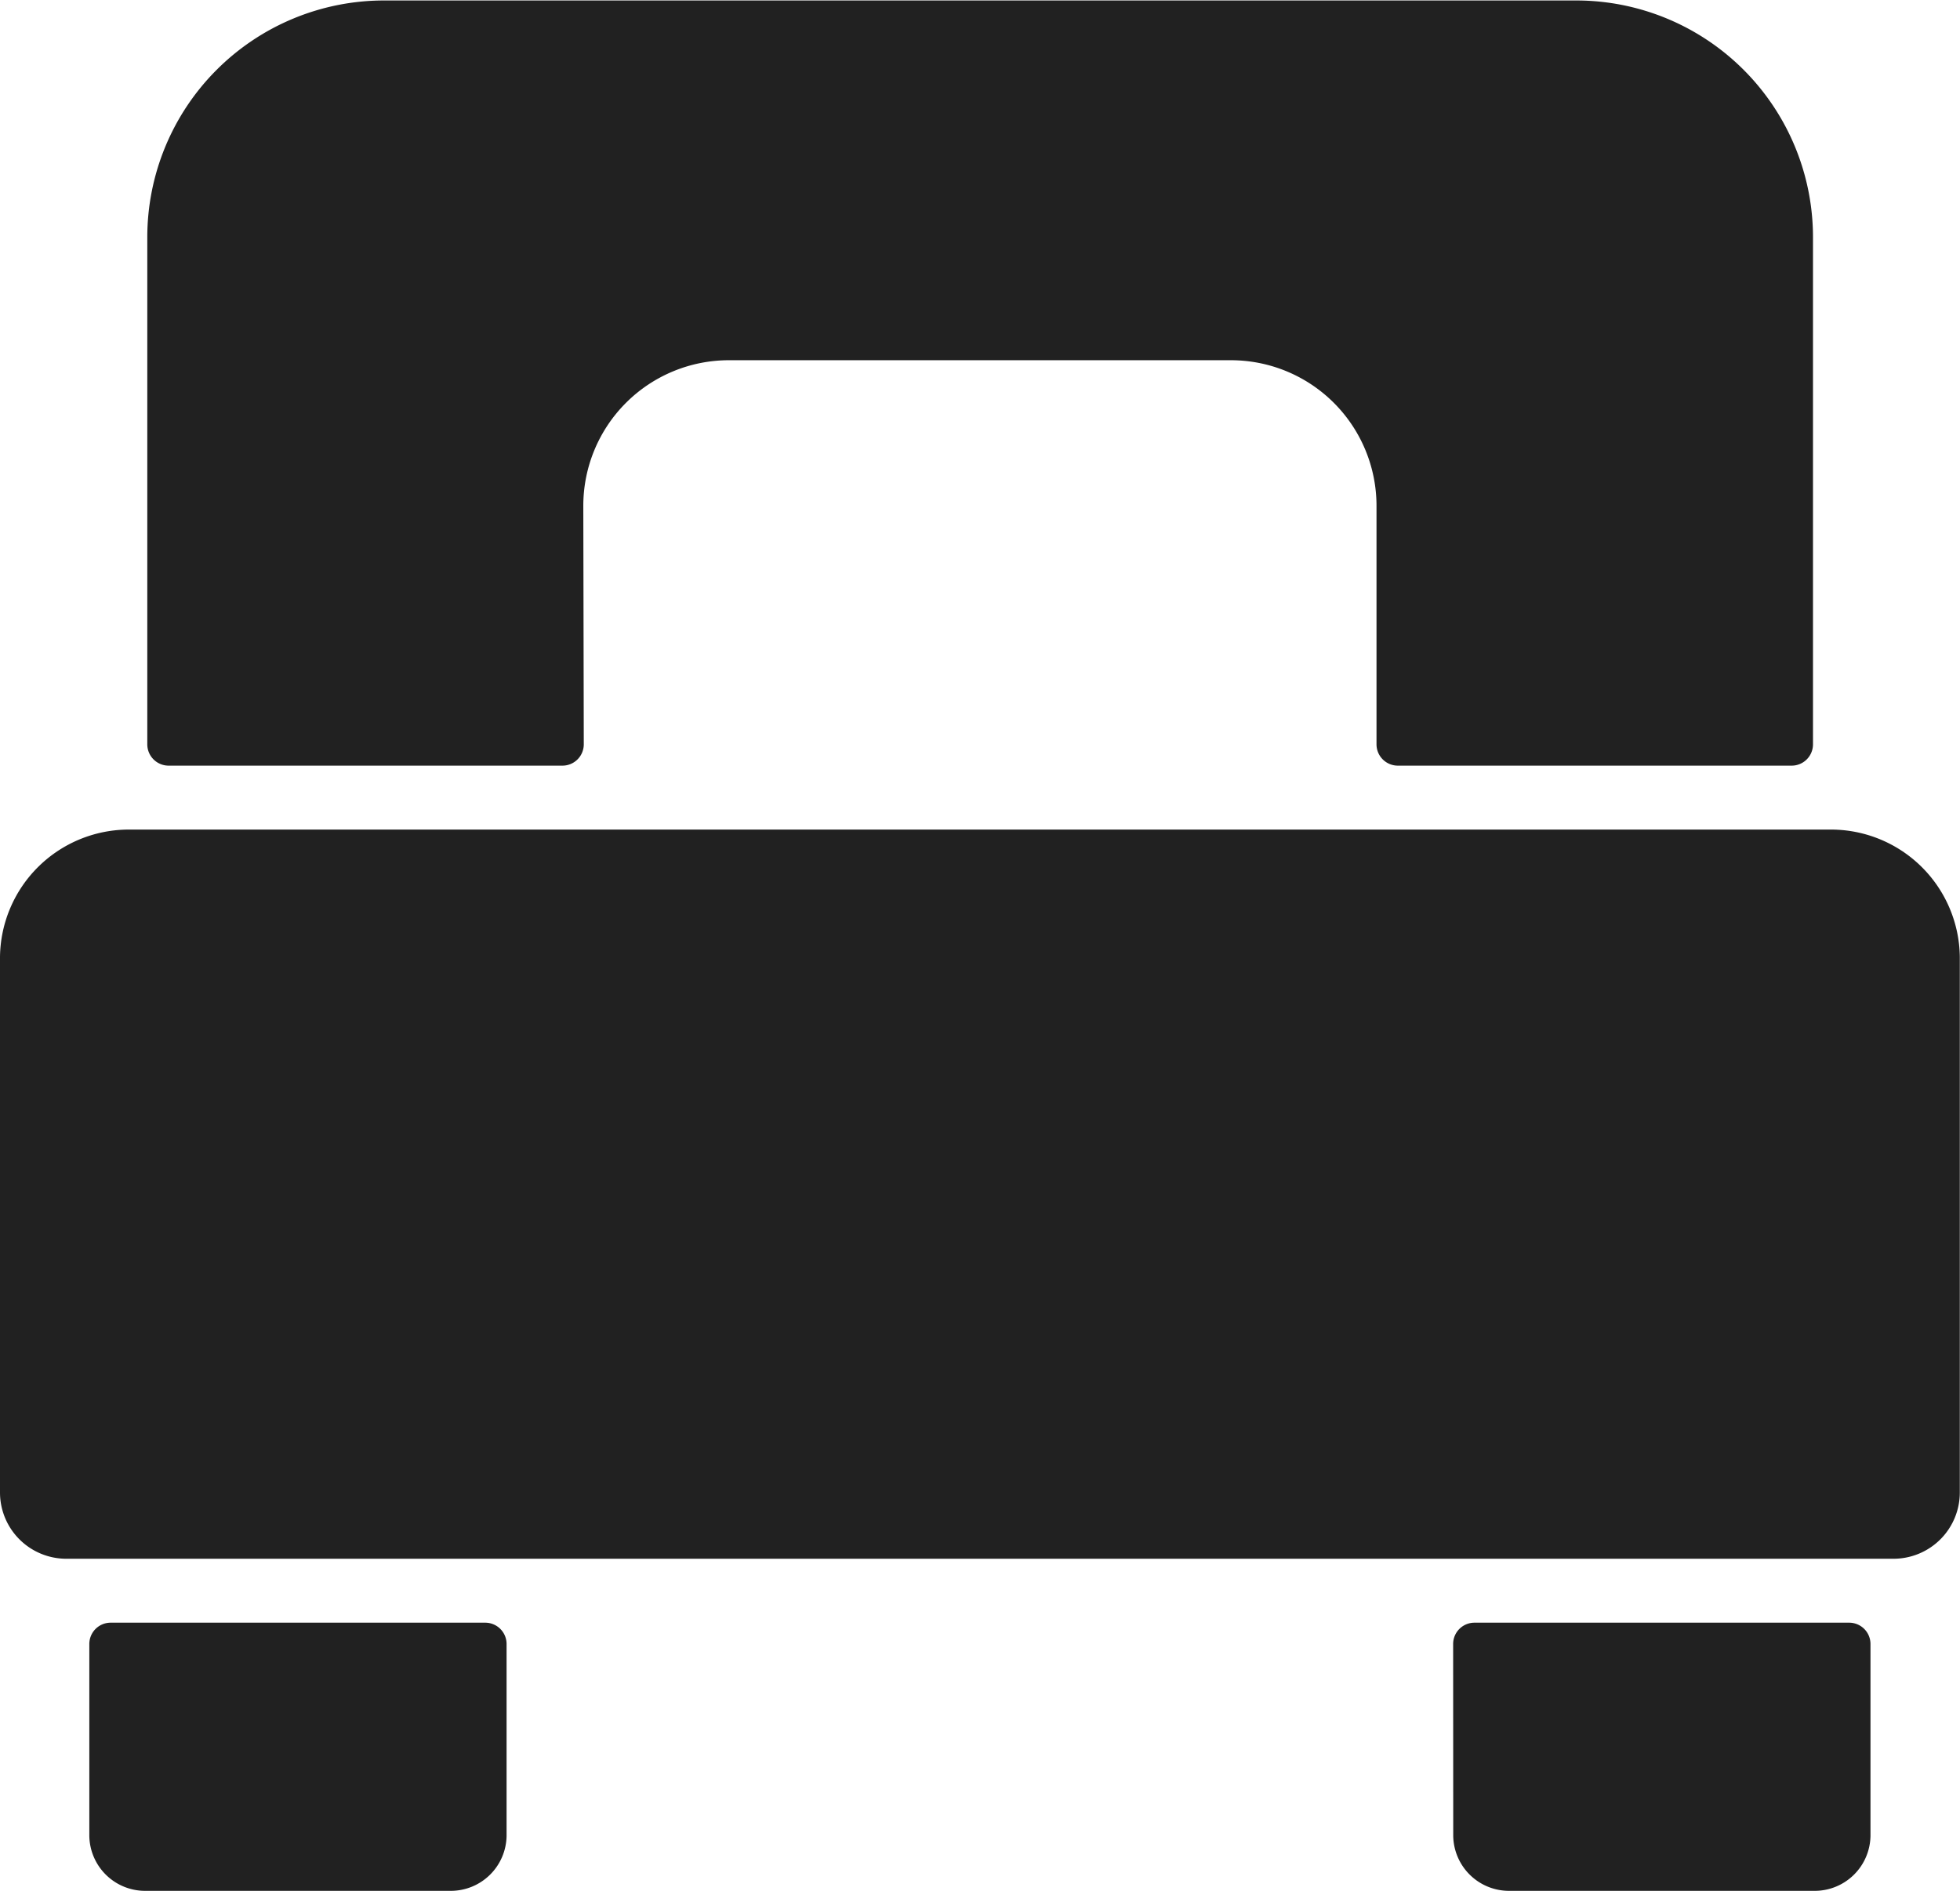
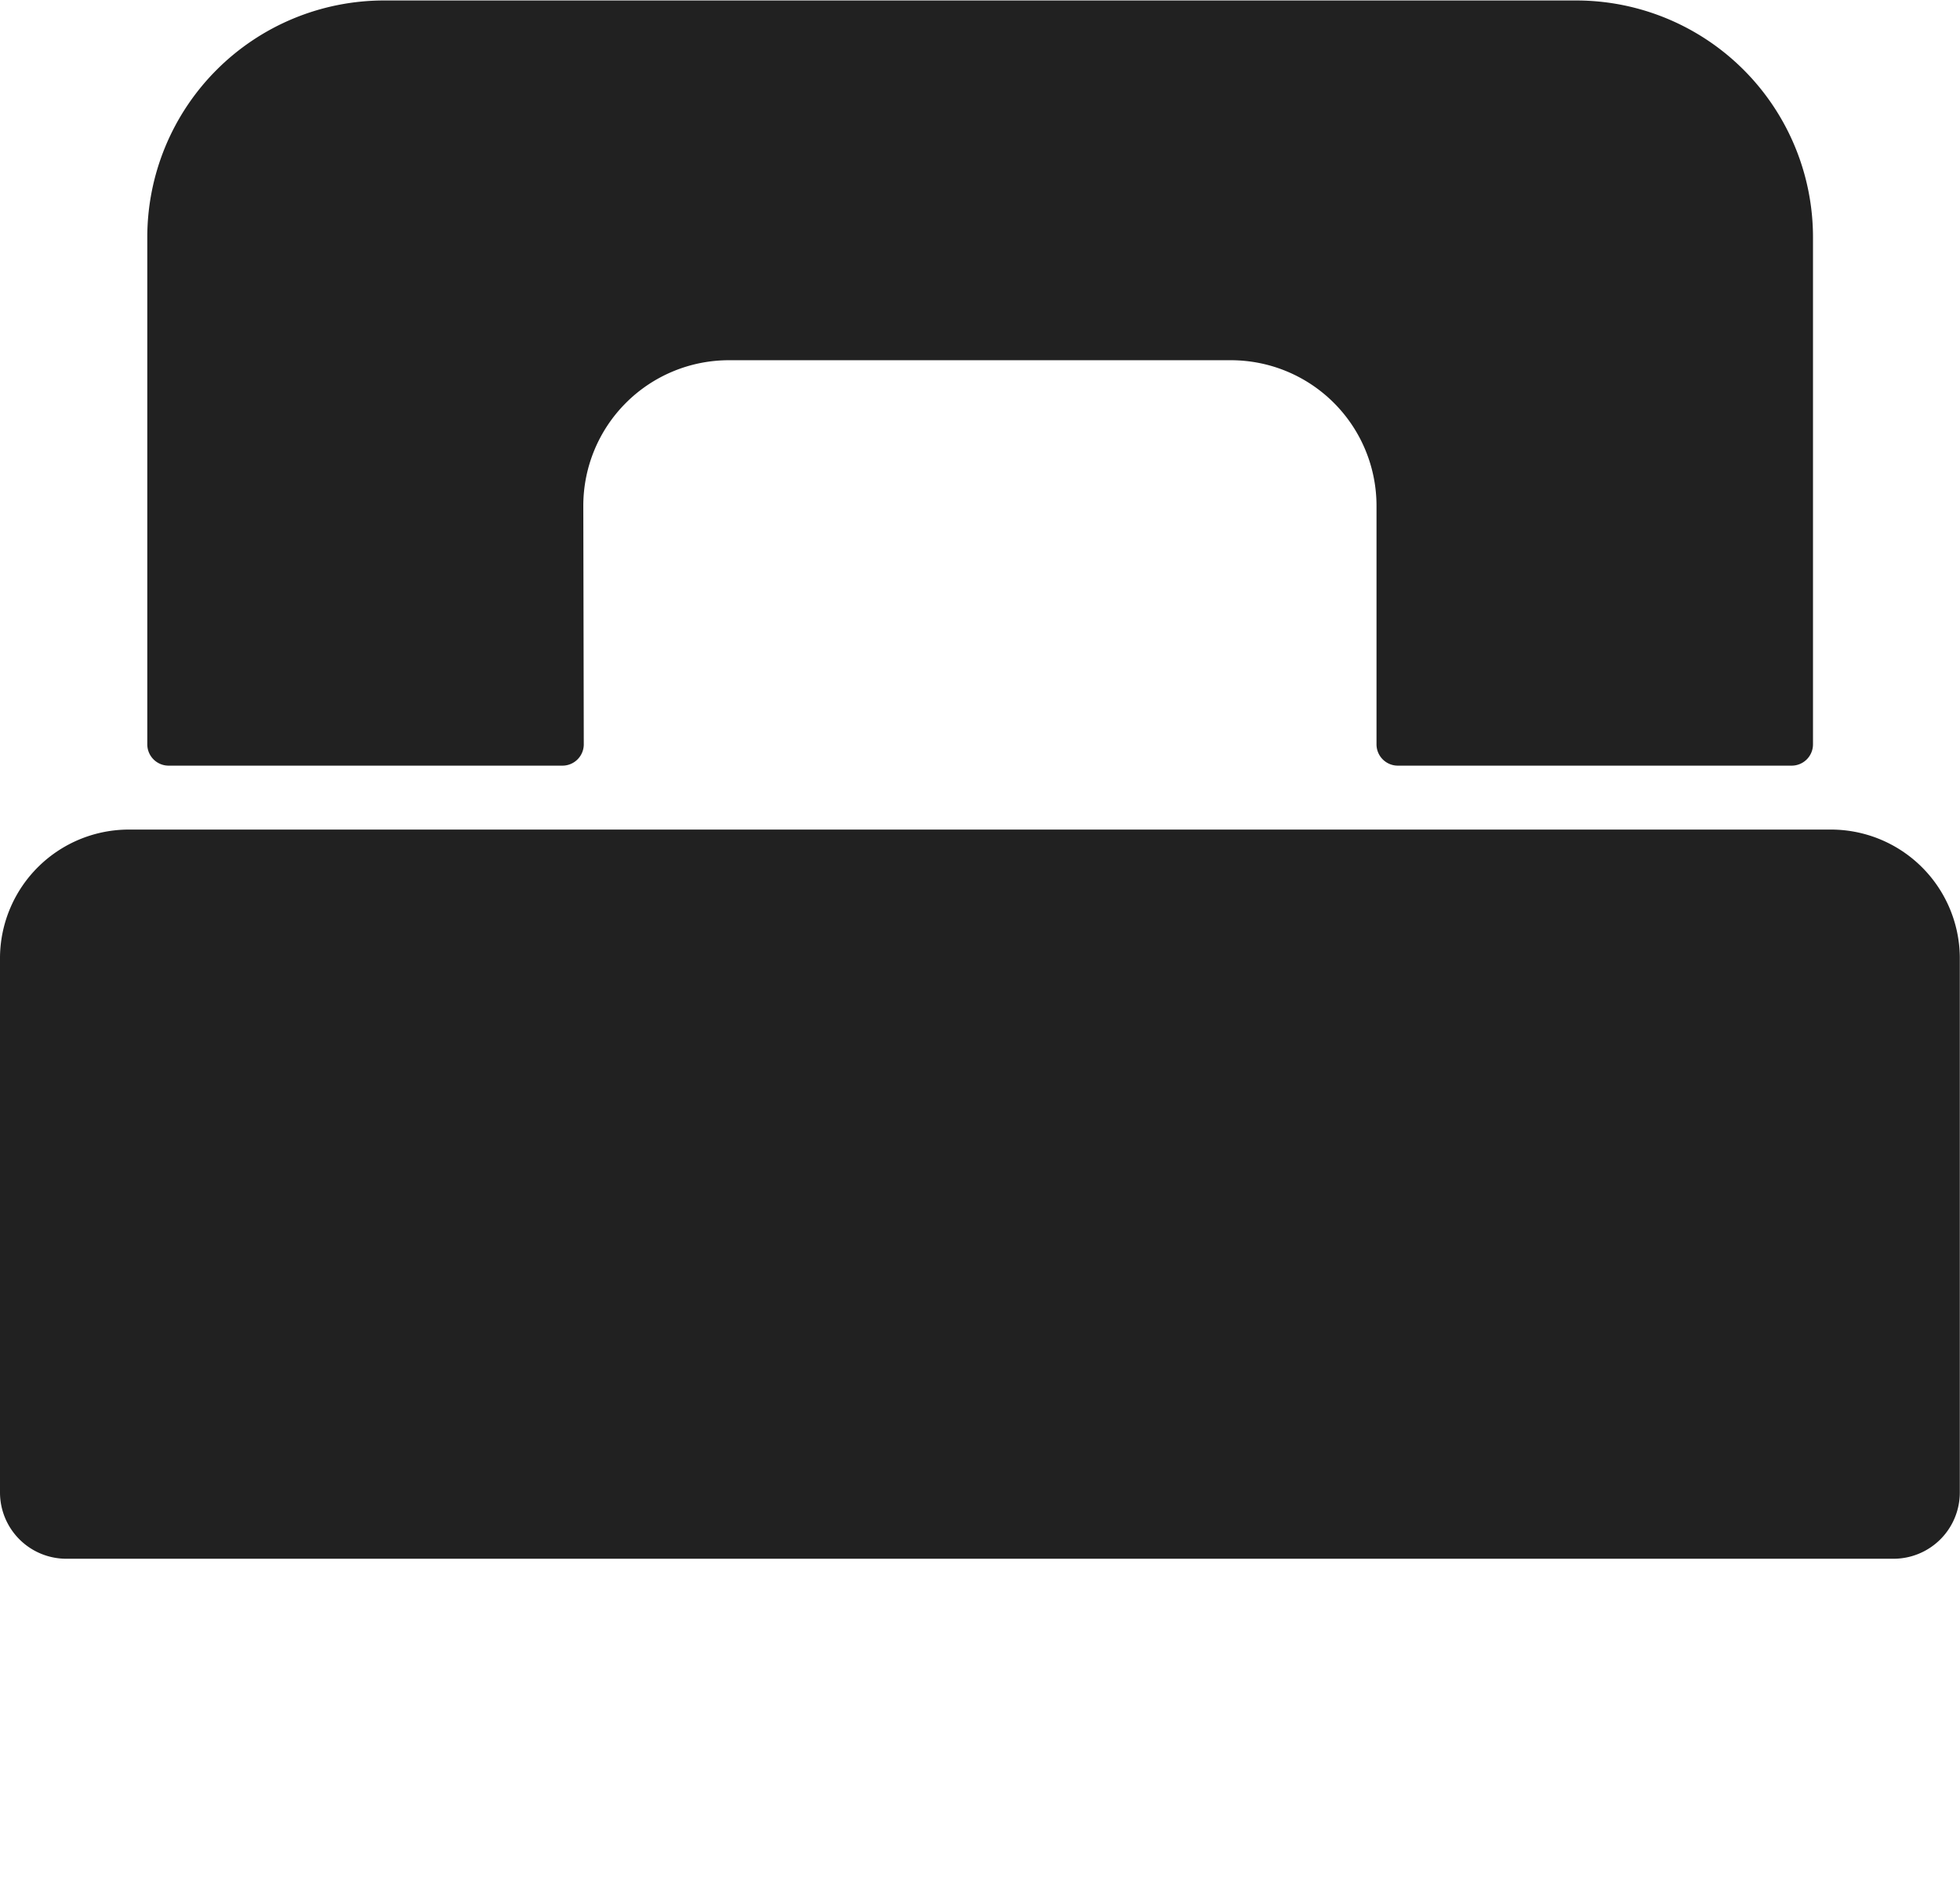
<svg xmlns="http://www.w3.org/2000/svg" width="20.692" height="19.962" viewBox="0 0 20.692 19.962">
  <g id="グループ_1863" data-name="グループ 1863" transform="translate(0 0)">
    <path id="パス_8042" data-name="パス 8042" d="M15.352,7.172a1.537,1.537,0,0,1,1.537-1.537h5.3a1.537,1.537,0,0,1,1.537,1.537V9.69a.225.225,0,0,0,.225.225h4.158a.225.225,0,0,0,.225-.225V4.337a2.5,2.5,0,0,0-2.5-2.5H13.249a2.5,2.5,0,0,0-2.5,2.5V9.69a.225.225,0,0,0,.225.225h4.158a.225.225,0,0,0,.225-.225Z" transform="translate(-9.194 -1.832)" fill="#212121" />
-     <path id="パス_8043" data-name="パス 8043" d="M6.541,122.849a.589.589,0,0,0,.593.582h3.219a.589.589,0,0,0,.593-.582v-2.024a.225.225,0,0,0-.225-.225H6.766a.225.225,0,0,0-.225.225Z" transform="translate(-5.598 -103.469)" fill="#212121" />
-     <path id="パス_8044" data-name="パス 8044" d="M106.363,122.849a.589.589,0,0,0,.593.582h3.219a.589.589,0,0,0,.593-.582v-2.024a.225.225,0,0,0-.225-.225h-3.956a.225.225,0,0,0-.225.225Z" transform="translate(-91.021 -103.469)" fill="#212121" />
    <path id="パス_8045" data-name="パス 8045" d="M19.317,62.547H1.375A1.361,1.361,0,0,0,0,63.891v5.654a.7.7,0,0,0,.7.7h19.29a.7.7,0,0,0,.7-.7V63.891a1.361,1.361,0,0,0-1.375-1.344" transform="translate(0 -53.789)" fill="#212121" />
  </g>
</svg>